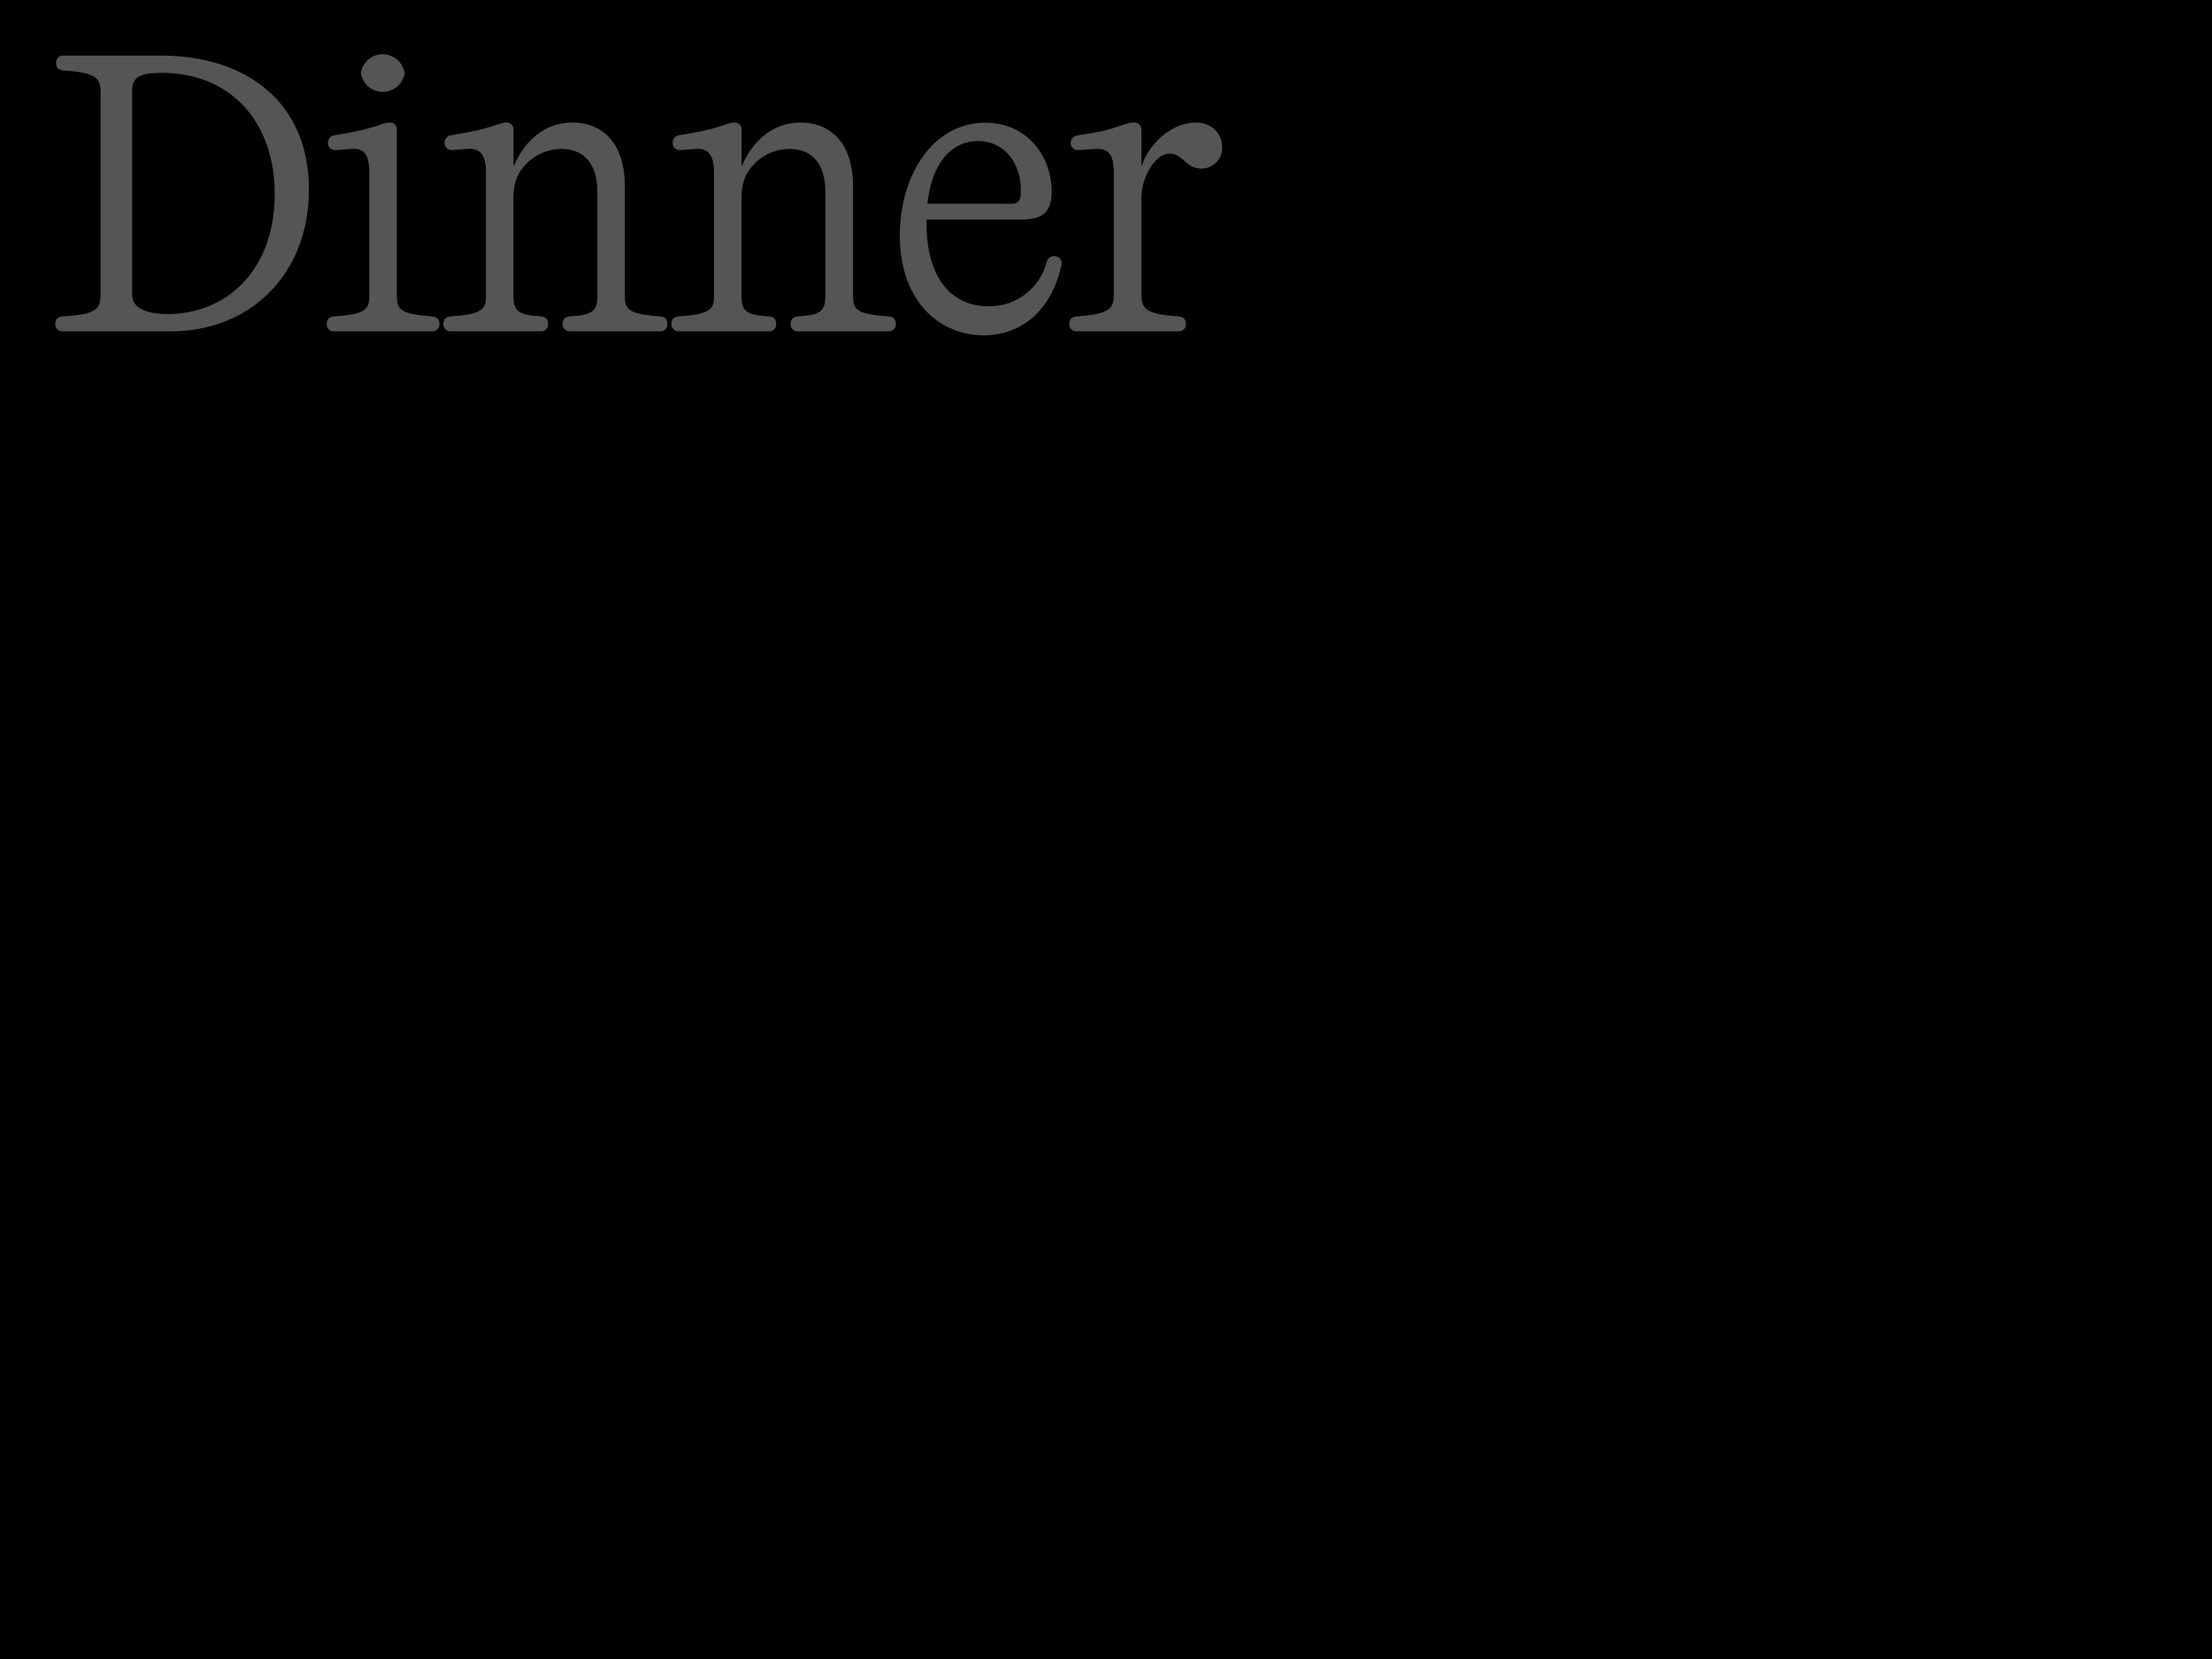
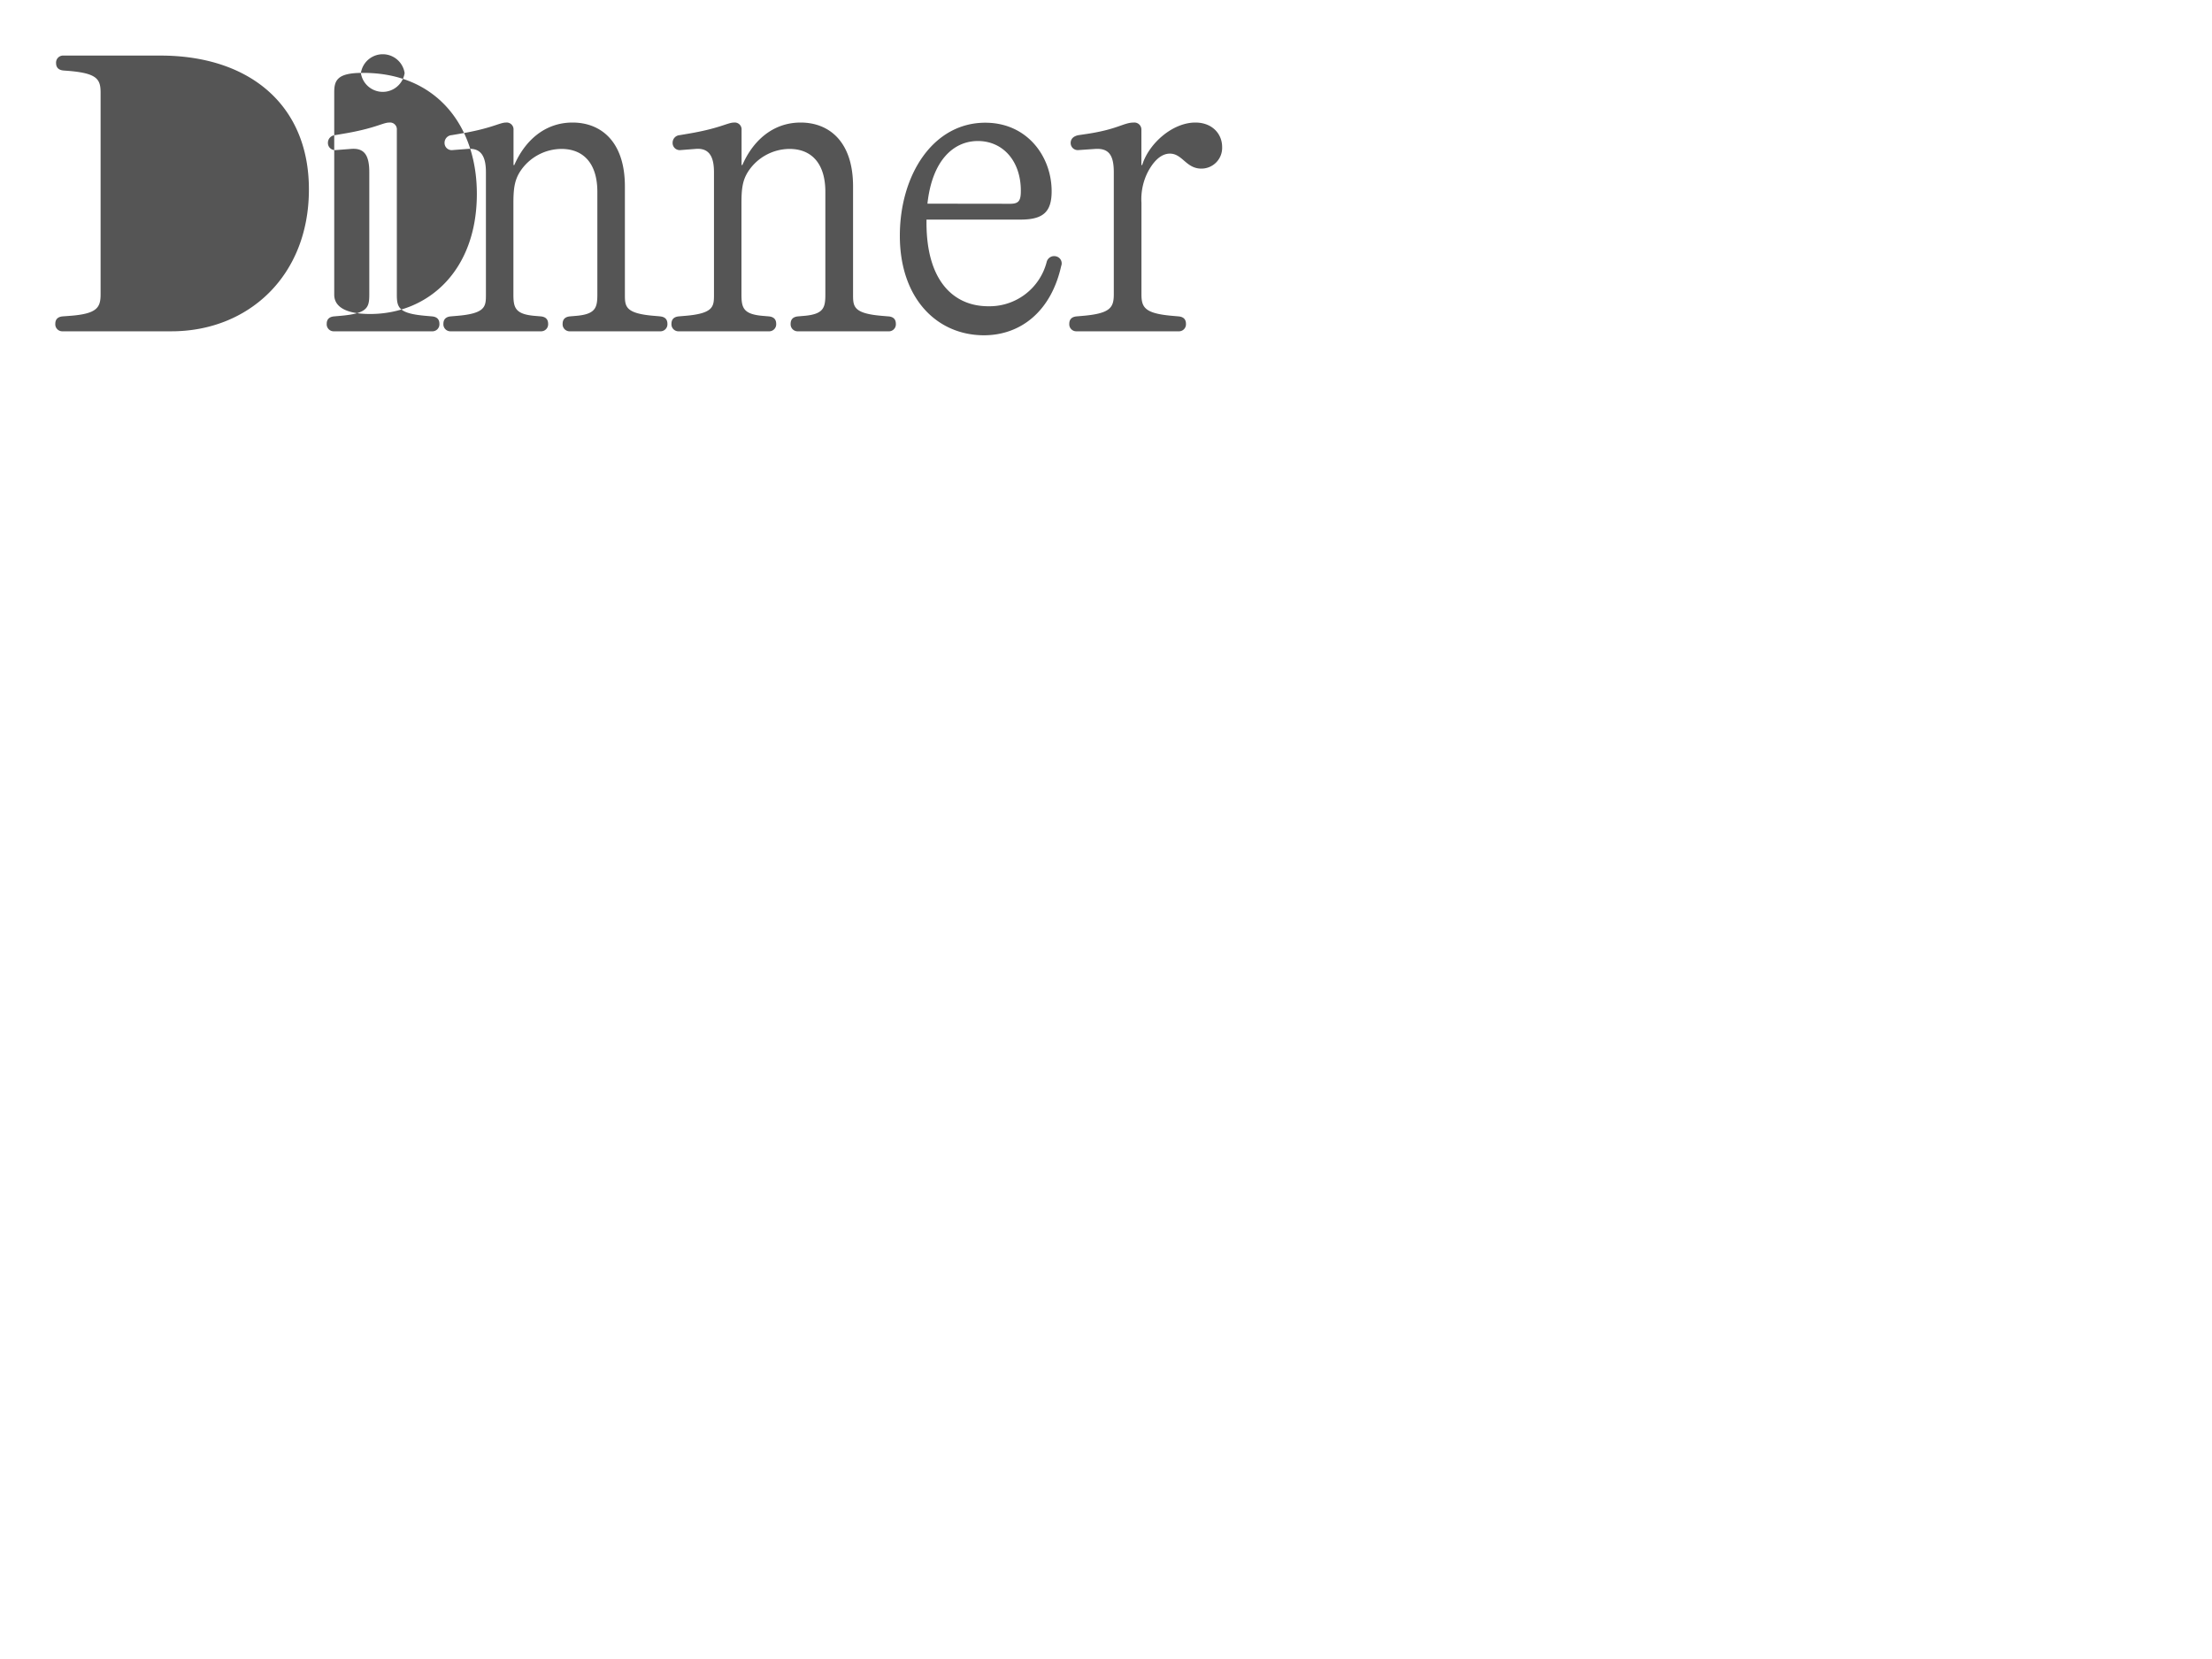
<svg xmlns="http://www.w3.org/2000/svg" id="Capa_1" data-name="Capa 1" viewBox="0 0 400 300">
  <defs>
    <style>.cls-1{fill:#555;}</style>
  </defs>
-   <rect width="400" height="300" />
-   <path class="cls-1" d="M194.72,59.91H213.1a1.27,1.27,0,0,0,1.36-1.35c0-.86-.5-1.28-1.36-1.35l-.92-.08c-5.13-.42-5.77-1.49-5.77-3.91V36.69a10.87,10.87,0,0,1,1.14-5.56c.78-1.49,2.13-3.35,4-3.35,2.28,0,2.92,2.71,5.7,2.71A3.75,3.75,0,0,0,221,26.57c0-2.35-1.78-4.41-4.84-4.41-4.13,0-8.41,3.77-9.62,7.69h-.14V23.51a1.27,1.27,0,0,0-1.36-1.35c-1.92,0-2.92,1.28-9,2.13l-1,.15c-.78.14-1.43.57-1.43,1.42A1.28,1.28,0,0,0,195,27.14l3.06-.21c2.35-.14,3.35,1,3.35,4.2V53.22c0,2.42-.64,3.49-5.77,3.91l-.93.08c-.85.07-1.35.49-1.35,1.35a1.27,1.27,0,0,0,1.35,1.35m-27-23.08c.86-7.91,4.78-11.33,9.12-11.33,4.49,0,7.77,3.57,7.77,9,0,1.78-.36,2.35-1.93,2.35Zm10.19,23.8c6.7,0,12.18-4.35,14-12.54a1.29,1.29,0,0,0-.85-1.71,1.39,1.39,0,0,0-1.78,1,10.67,10.67,0,0,1-10.55,8c-6.26,0-11.18-4.56-11.18-15.1v-.57h17c4.14,0,5.63-1.42,5.63-5.13,0-6.27-4.41-12.39-12-12.39-9.47,0-15.45,9.47-15.45,20.44,0,11.33,6.69,18,15.24,18M160.6,57.21l-.93-.08c-5.41-.42-5.41-1.71-5.41-3.91V33.7c0-8.12-4.35-11.54-9.48-11.54s-8.69,3.42-10.54,7.69h-.14V23.51a1.24,1.24,0,0,0-1.35-1.35c-1.22,0-2.5,1.06-8.55,2.06l-1.29.22a1.37,1.37,0,0,0-1.28,1.35,1.29,1.29,0,0,0,1.43,1.35l2.7-.21c2.35-.21,3.35,1.21,3.35,4.2V53.22c0,2.2,0,3.49-5.41,3.91l-.93.08c-.85.07-1.35.49-1.35,1.35a1.27,1.27,0,0,0,1.35,1.35H139a1.27,1.27,0,0,0,1.36-1.35c0-.86-.5-1.28-1.36-1.35l-.92-.08c-3.71-.28-4-1.49-4-3.91V36.69c0-2.57.21-4.06,1.14-5.56a9,9,0,0,1,7.55-4.2c3.92,0,6.48,2.56,6.48,7.76V53.22c0,2.42-.28,3.63-4,3.91l-.92.08c-.86.07-1.36.49-1.36,1.35a1.27,1.27,0,0,0,1.36,1.35H160.6A1.27,1.27,0,0,0,162,58.56c0-.86-.49-1.28-1.35-1.35m-41.25,0-.92-.08C113,56.71,113,55.42,113,53.22V33.7c0-8.12-4.34-11.54-9.47-11.54S94.85,25.58,93,29.85h-.14V23.51a1.24,1.24,0,0,0-1.35-1.35c-1.21,0-2.5,1.06-8.55,2.06l-1.28.22a1.38,1.38,0,0,0-1.29,1.35,1.29,1.29,0,0,0,1.43,1.35l2.71-.21c2.35-.21,3.34,1.21,3.34,4.2V53.22c0,2.2,0,3.49-5.41,3.91l-.93.08c-.85.07-1.35.49-1.35,1.35a1.27,1.27,0,0,0,1.35,1.35H97.77a1.27,1.27,0,0,0,1.35-1.35c0-.86-.5-1.28-1.35-1.35l-.93-.08c-3.7-.28-4-1.49-4-3.91V36.69c0-2.57.22-4.06,1.14-5.56a9,9,0,0,1,7.55-4.2c3.92,0,6.49,2.56,6.49,7.76V53.22c0,2.42-.29,3.63-4,3.91l-.93.08c-.85.07-1.35.49-1.35,1.35a1.27,1.27,0,0,0,1.35,1.35h16.24a1.27,1.27,0,0,0,1.36-1.35c0-.86-.5-1.28-1.36-1.35m-54.07-44a4,4,0,0,0,7.91,0,4,4,0,0,0-7.91,0M60.44,59.91H78.1a1.27,1.27,0,0,0,1.36-1.35c0-.86-.5-1.28-1.36-1.35l-.92-.08c-5.13-.42-5.42-1.49-5.42-3.91V23.51a1.23,1.23,0,0,0-1.35-1.35c-1.21,0-2.49,1.06-8.55,2.06l-1.28.22a1.38,1.38,0,0,0-1.28,1.35,1.29,1.29,0,0,0,1.42,1.35l2.71-.21c2.35-.21,3.35,1,3.35,4.2V53.22c0,2.42-.29,3.49-5.42,3.91l-.92.08c-.86.07-1.36.49-1.36,1.35a1.27,1.27,0,0,0,1.36,1.35M23.89,53.29V16.67c0-2.14.57-3.49,5.06-3.49h.21c13.11,0,20.52,9.47,20.52,21.87,0,14-8.9,21.73-19.31,21.73-4.34,0-6.48-1.28-6.48-3.49M11.35,59.91H31c13.89,0,24.86-10,24.86-25.64C55.88,19,45.12,10.05,29,10.05H11.5a1.27,1.27,0,0,0-1.36,1.35c0,.85.5,1.28,1.36,1.35l.92.07c5.13.43,5.77,1.5,5.77,3.92V53.22c0,2.42-.64,3.56-5.77,3.91l-1.07.08c-.85.07-1.35.49-1.35,1.35a1.27,1.27,0,0,0,1.35,1.35" />
+   <path class="cls-1" d="M194.72,59.91H213.1a1.27,1.27,0,0,0,1.36-1.35c0-.86-.5-1.28-1.36-1.35l-.92-.08c-5.13-.42-5.77-1.49-5.77-3.91V36.69a10.87,10.87,0,0,1,1.14-5.56c.78-1.49,2.13-3.35,4-3.35,2.28,0,2.92,2.71,5.7,2.71A3.75,3.75,0,0,0,221,26.57c0-2.35-1.78-4.41-4.84-4.41-4.13,0-8.41,3.77-9.62,7.69h-.14V23.51a1.27,1.27,0,0,0-1.36-1.35c-1.92,0-2.92,1.28-9,2.13l-1,.15c-.78.14-1.43.57-1.43,1.42A1.28,1.28,0,0,0,195,27.14l3.06-.21c2.35-.14,3.35,1,3.35,4.2V53.22c0,2.42-.64,3.49-5.77,3.91l-.93.08c-.85.07-1.35.49-1.35,1.35a1.27,1.27,0,0,0,1.35,1.35m-27-23.08c.86-7.91,4.78-11.33,9.12-11.33,4.49,0,7.77,3.57,7.77,9,0,1.78-.36,2.35-1.93,2.35Zm10.19,23.8c6.7,0,12.18-4.35,14-12.54a1.29,1.29,0,0,0-.85-1.71,1.39,1.39,0,0,0-1.78,1,10.67,10.67,0,0,1-10.55,8c-6.26,0-11.18-4.56-11.18-15.1v-.57h17c4.14,0,5.63-1.42,5.63-5.13,0-6.27-4.41-12.39-12-12.39-9.47,0-15.45,9.47-15.45,20.44,0,11.33,6.69,18,15.24,18M160.6,57.21l-.93-.08c-5.41-.42-5.41-1.71-5.41-3.91V33.7c0-8.12-4.35-11.54-9.48-11.54s-8.69,3.42-10.54,7.69h-.14V23.51a1.24,1.24,0,0,0-1.35-1.35c-1.22,0-2.5,1.06-8.55,2.06l-1.29.22a1.37,1.37,0,0,0-1.28,1.35,1.29,1.29,0,0,0,1.43,1.35l2.7-.21c2.35-.21,3.35,1.21,3.35,4.2V53.22c0,2.2,0,3.49-5.41,3.91l-.93.08c-.85.07-1.35.49-1.35,1.35a1.27,1.27,0,0,0,1.35,1.35H139a1.27,1.27,0,0,0,1.36-1.35c0-.86-.5-1.28-1.36-1.35l-.92-.08c-3.71-.28-4-1.49-4-3.91V36.69c0-2.57.21-4.06,1.14-5.56a9,9,0,0,1,7.55-4.2c3.92,0,6.48,2.56,6.48,7.76V53.22c0,2.42-.28,3.63-4,3.91l-.92.08c-.86.07-1.36.49-1.36,1.35a1.27,1.27,0,0,0,1.36,1.35H160.6A1.27,1.27,0,0,0,162,58.56c0-.86-.49-1.28-1.35-1.35m-41.25,0-.92-.08C113,56.71,113,55.42,113,53.22V33.7c0-8.12-4.34-11.54-9.47-11.54S94.85,25.58,93,29.85h-.14V23.51a1.24,1.24,0,0,0-1.35-1.35c-1.21,0-2.5,1.06-8.55,2.06l-1.28.22a1.38,1.38,0,0,0-1.29,1.35,1.29,1.29,0,0,0,1.43,1.35l2.71-.21c2.35-.21,3.34,1.21,3.34,4.2V53.22c0,2.2,0,3.49-5.41,3.91l-.93.08c-.85.07-1.35.49-1.35,1.35a1.27,1.27,0,0,0,1.35,1.35H97.77a1.27,1.27,0,0,0,1.35-1.35c0-.86-.5-1.28-1.35-1.35l-.93-.08c-3.7-.28-4-1.49-4-3.91V36.69c0-2.57.22-4.06,1.14-5.56a9,9,0,0,1,7.55-4.2c3.92,0,6.49,2.56,6.49,7.76V53.22c0,2.42-.29,3.63-4,3.91l-.93.08c-.85.07-1.35.49-1.35,1.35a1.27,1.27,0,0,0,1.35,1.35h16.24a1.27,1.27,0,0,0,1.36-1.35c0-.86-.5-1.28-1.36-1.35m-54.07-44a4,4,0,0,0,7.91,0,4,4,0,0,0-7.91,0M60.44,59.91H78.1a1.27,1.27,0,0,0,1.36-1.35c0-.86-.5-1.28-1.36-1.35l-.92-.08c-5.13-.42-5.42-1.49-5.42-3.91V23.51a1.23,1.23,0,0,0-1.35-1.35c-1.21,0-2.49,1.06-8.55,2.06l-1.28.22a1.38,1.38,0,0,0-1.28,1.35,1.29,1.29,0,0,0,1.42,1.35l2.71-.21c2.35-.21,3.35,1,3.35,4.2V53.22c0,2.42-.29,3.49-5.42,3.91l-.92.08c-.86.07-1.36.49-1.36,1.35a1.27,1.27,0,0,0,1.36,1.35V16.67c0-2.14.57-3.49,5.06-3.49h.21c13.11,0,20.52,9.47,20.52,21.87,0,14-8.9,21.73-19.31,21.73-4.34,0-6.48-1.28-6.48-3.49M11.35,59.91H31c13.89,0,24.86-10,24.86-25.64C55.88,19,45.12,10.05,29,10.05H11.5a1.27,1.27,0,0,0-1.36,1.35c0,.85.5,1.28,1.36,1.35l.92.07c5.13.43,5.77,1.5,5.77,3.92V53.22c0,2.42-.64,3.56-5.77,3.91l-1.07.08c-.85.07-1.35.49-1.35,1.35a1.27,1.27,0,0,0,1.35,1.35" />
</svg>